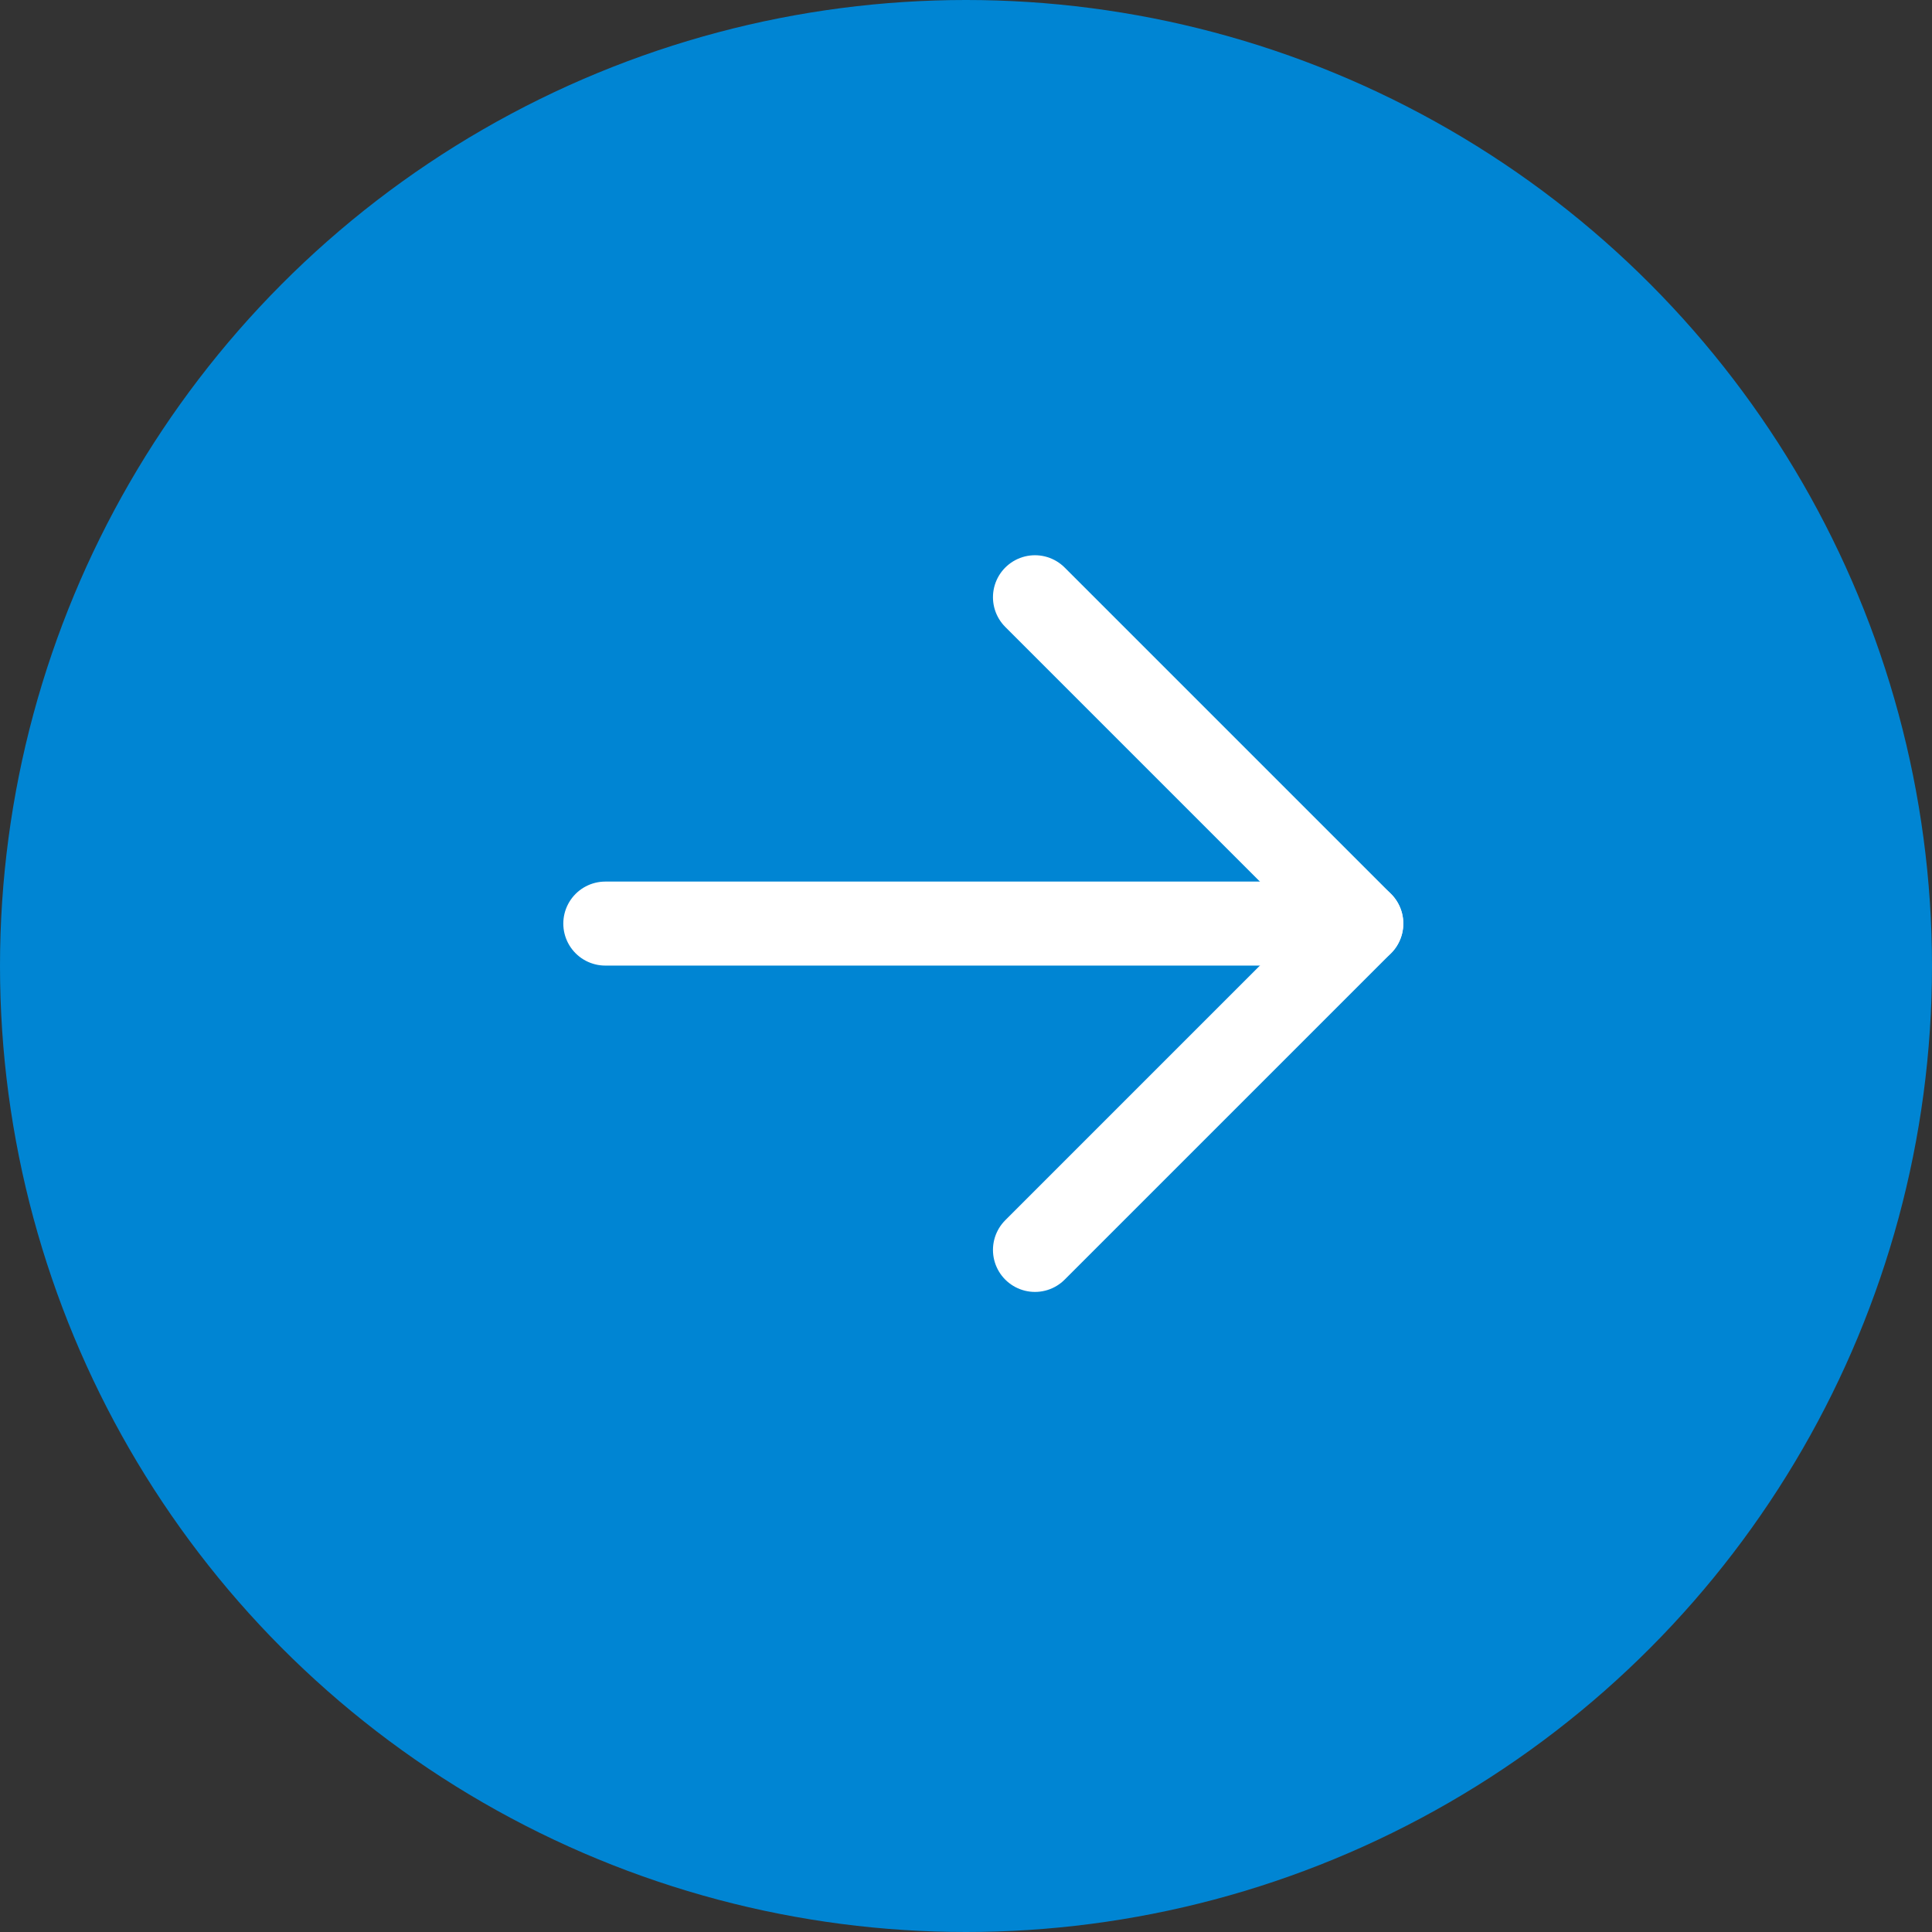
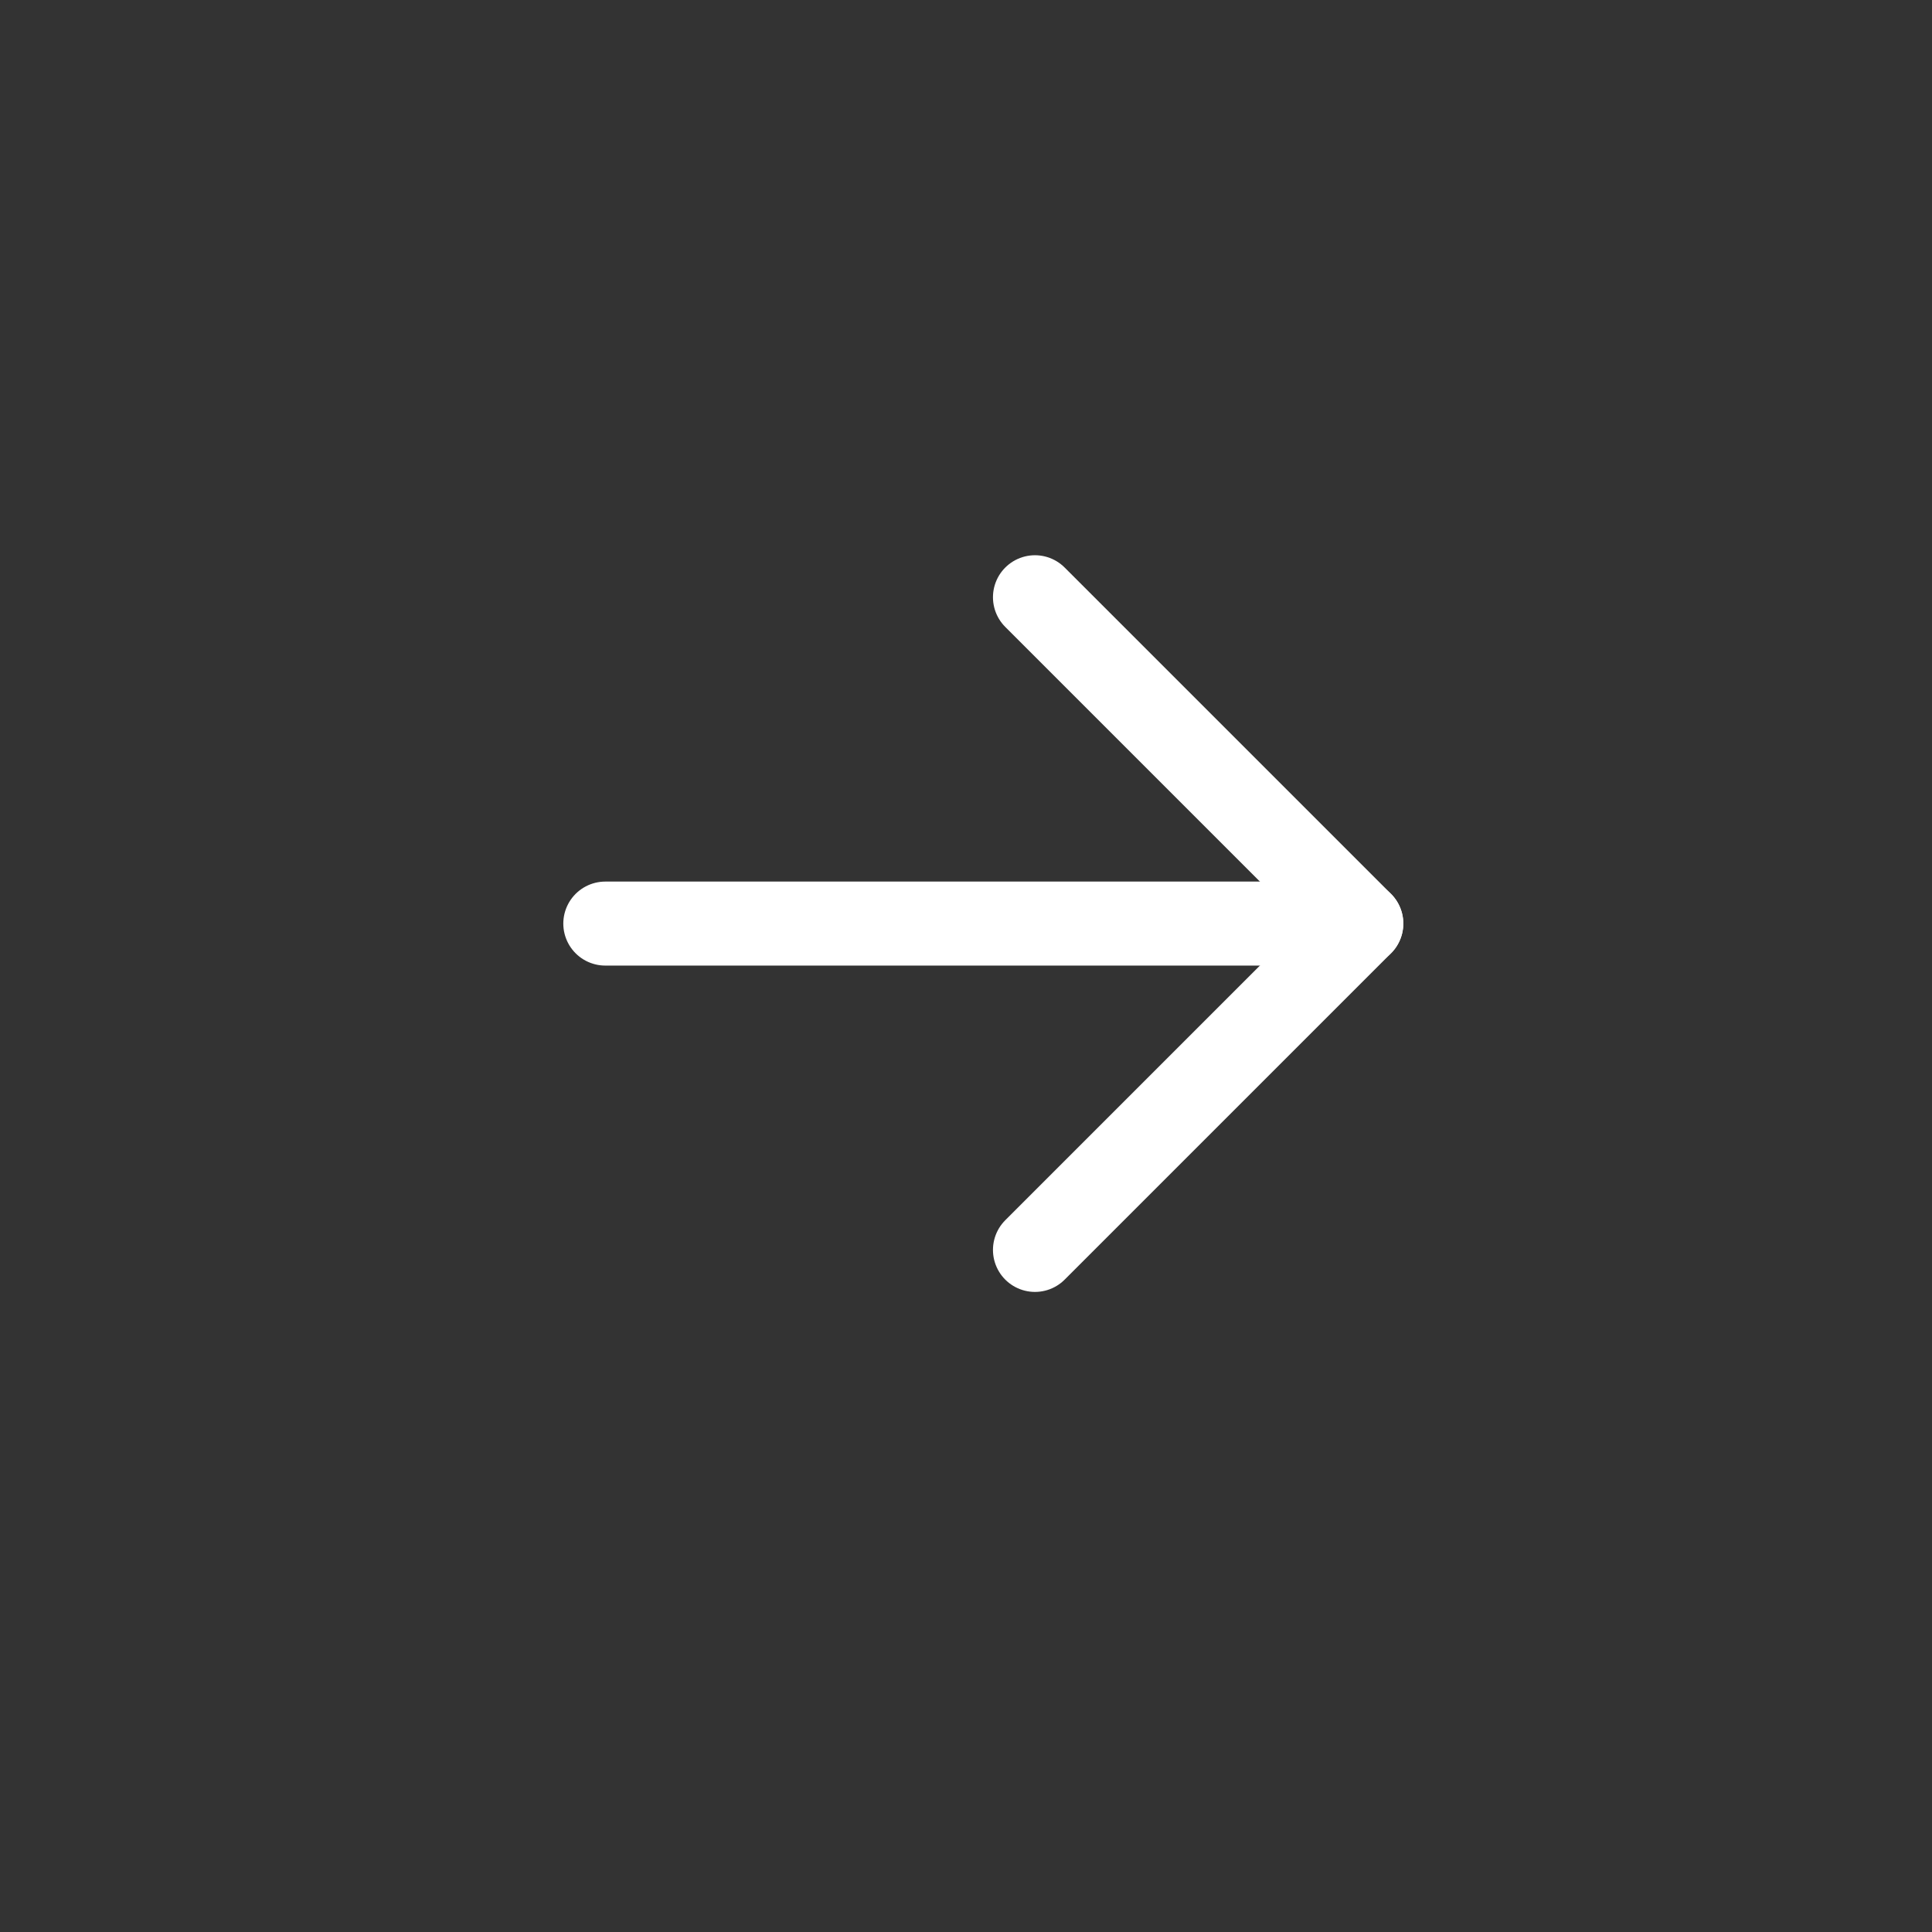
<svg xmlns="http://www.w3.org/2000/svg" width="23" height="23" viewBox="0 0 23 23">
  <rect x="0" y="0" width="23" height="23" fill="#333333" stroke="none" />
  <g id="Group_5267" data-name="Group 5267" transform="translate(-759 -4147)">
-     <circle id="Ellipse_195" data-name="Ellipse 195" cx="11.5" cy="11.5" r="11.5" transform="translate(759 4147)" fill="#0085d3" />
    <g id="Group_5258" data-name="Group 5258" transform="translate(766.206 4154.11)">
      <g id="Group_5257" data-name="Group 5257" transform="translate(5.115 0)">
        <g id="Group_4864" data-name="Group 4864" transform="translate(0)">
          <line id="Line_1" data-name="Line 1" x2="3.885" y2="3.885" fill="none" stroke="#fff" stroke-linecap="round" stroke-width="1" />
          <line id="Line_2" data-name="Line 2" y1="3.885" x2="3.885" transform="translate(0 3.885)" fill="none" stroke="#fff" stroke-linecap="round" stroke-width="1" />
        </g>
      </g>
      <path id="Path_30531" data-name="Path 30531" d="M13808.139,4046.5h-8.266" transform="translate(-13799.873 -4042.615)" fill="none" stroke="#fff" stroke-linecap="round" stroke-width="1" />
    </g>
  </g>
</svg>